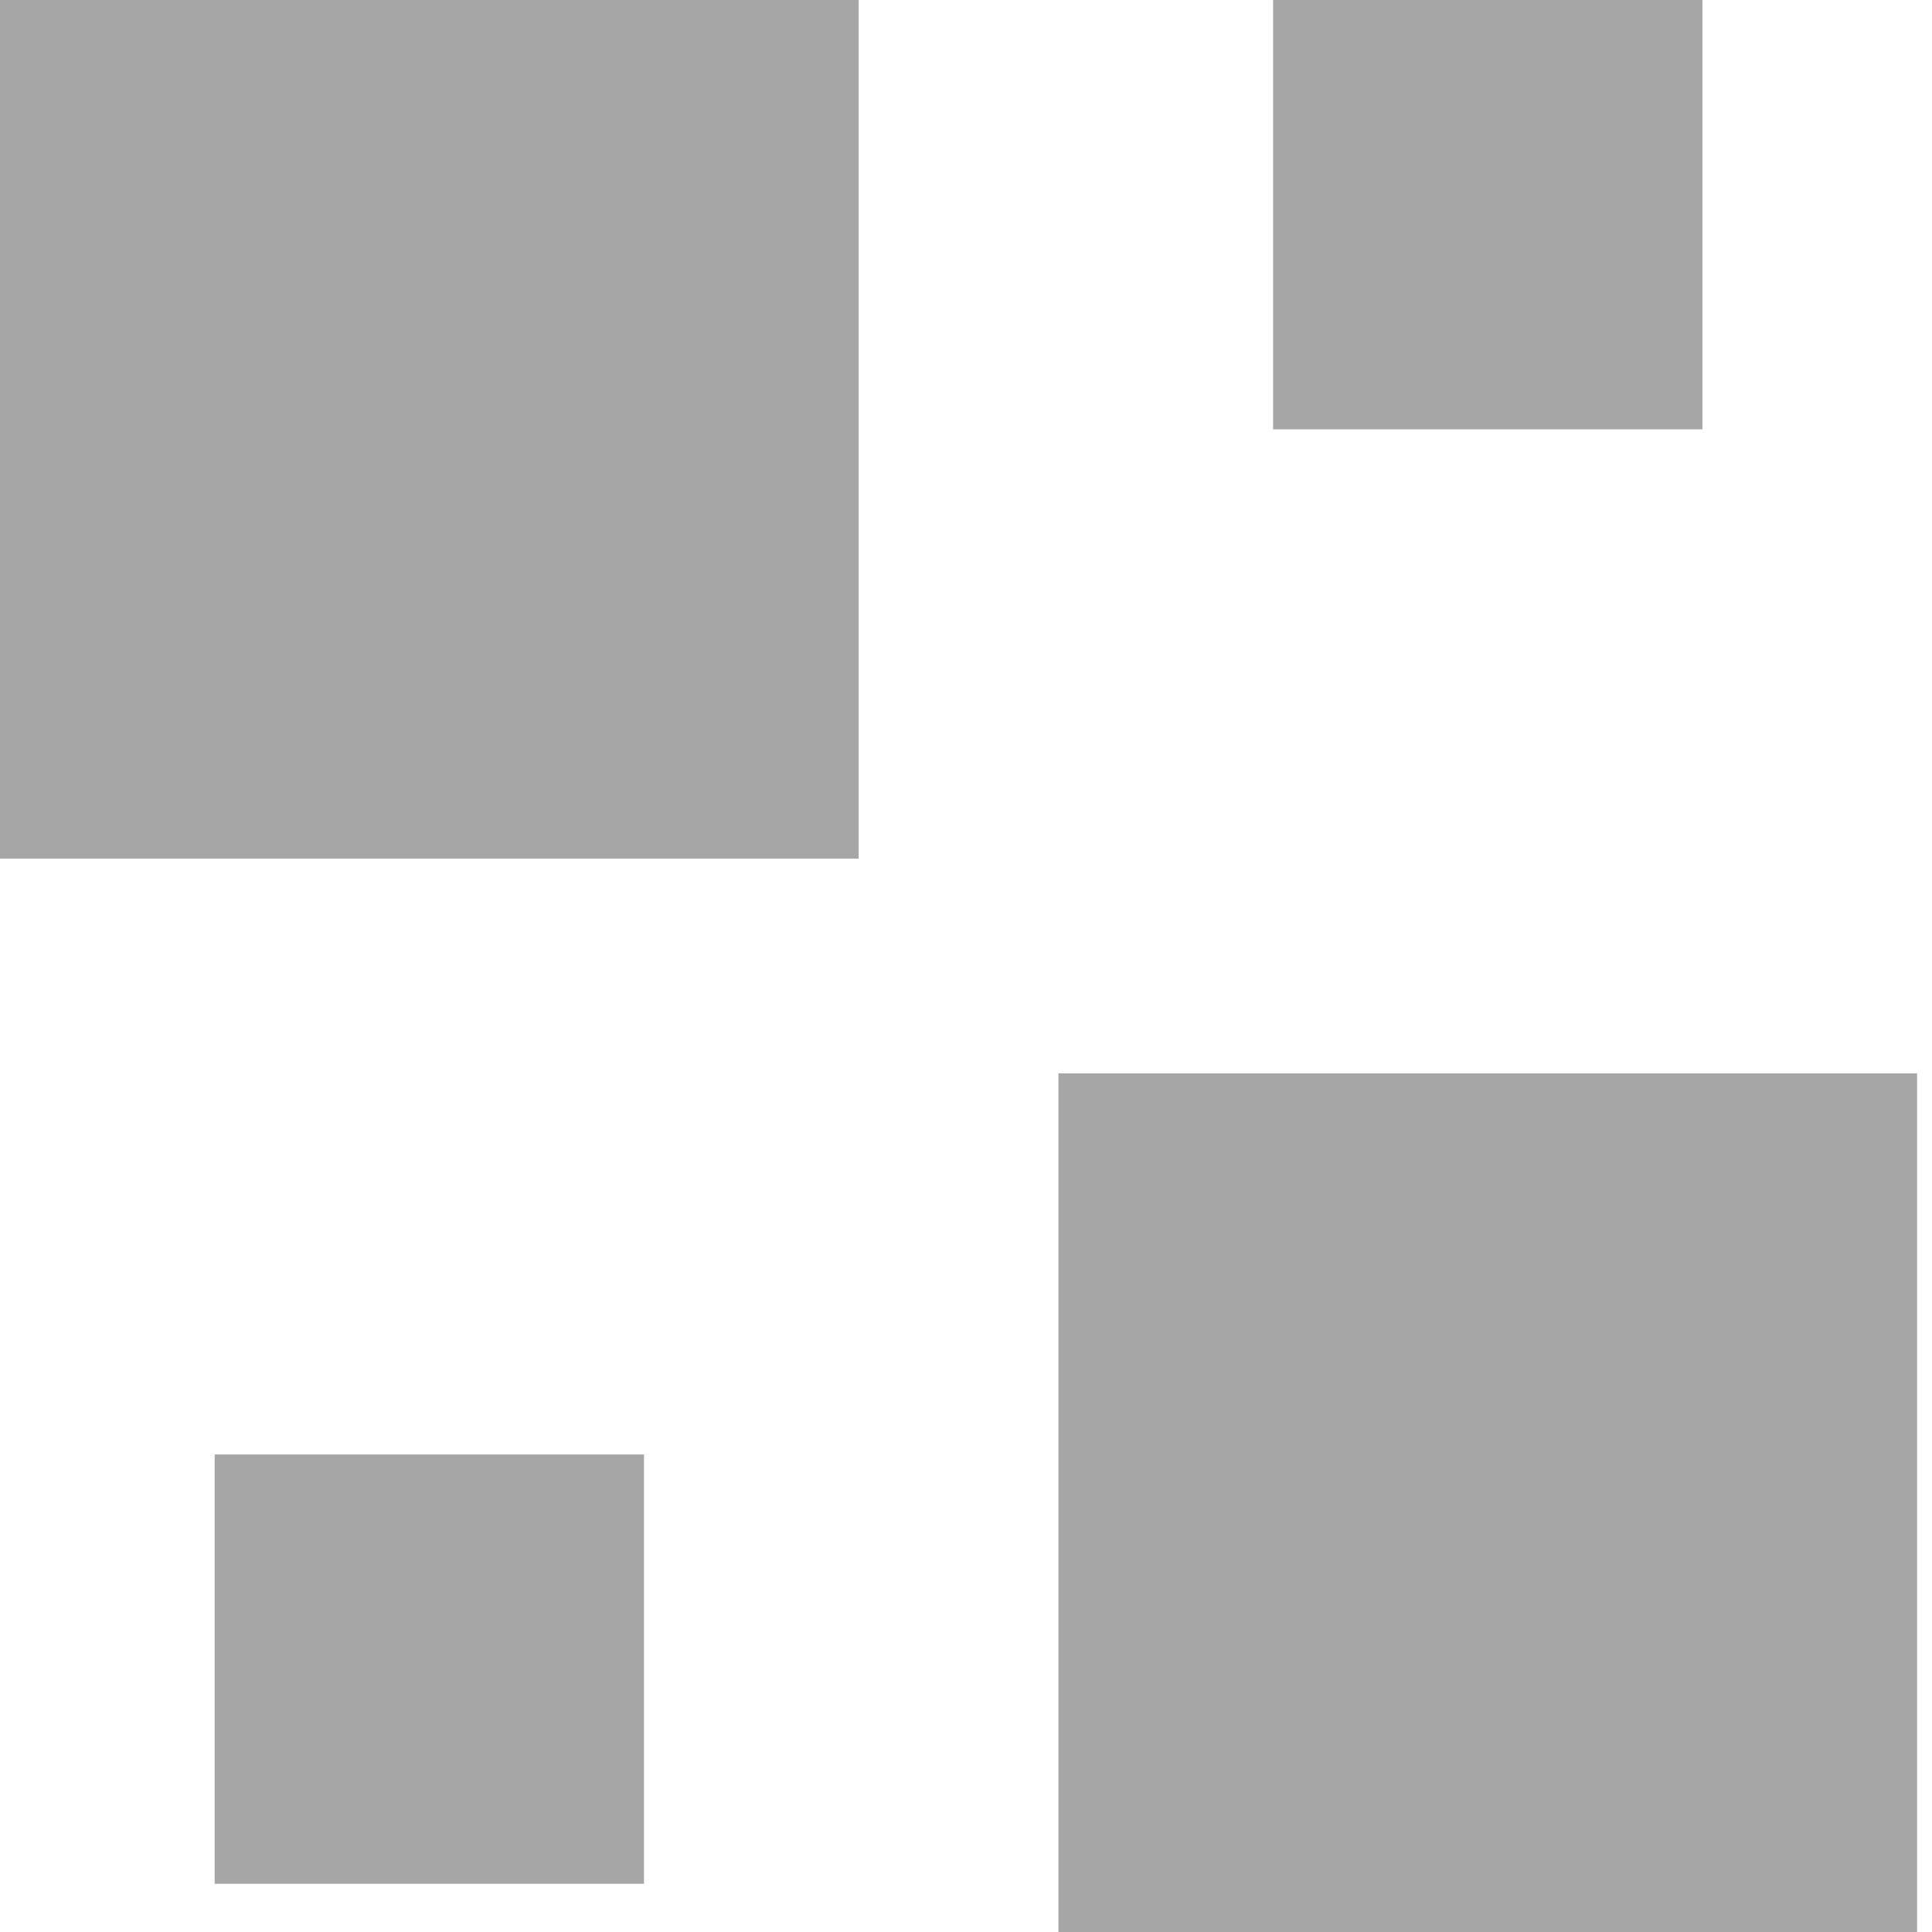
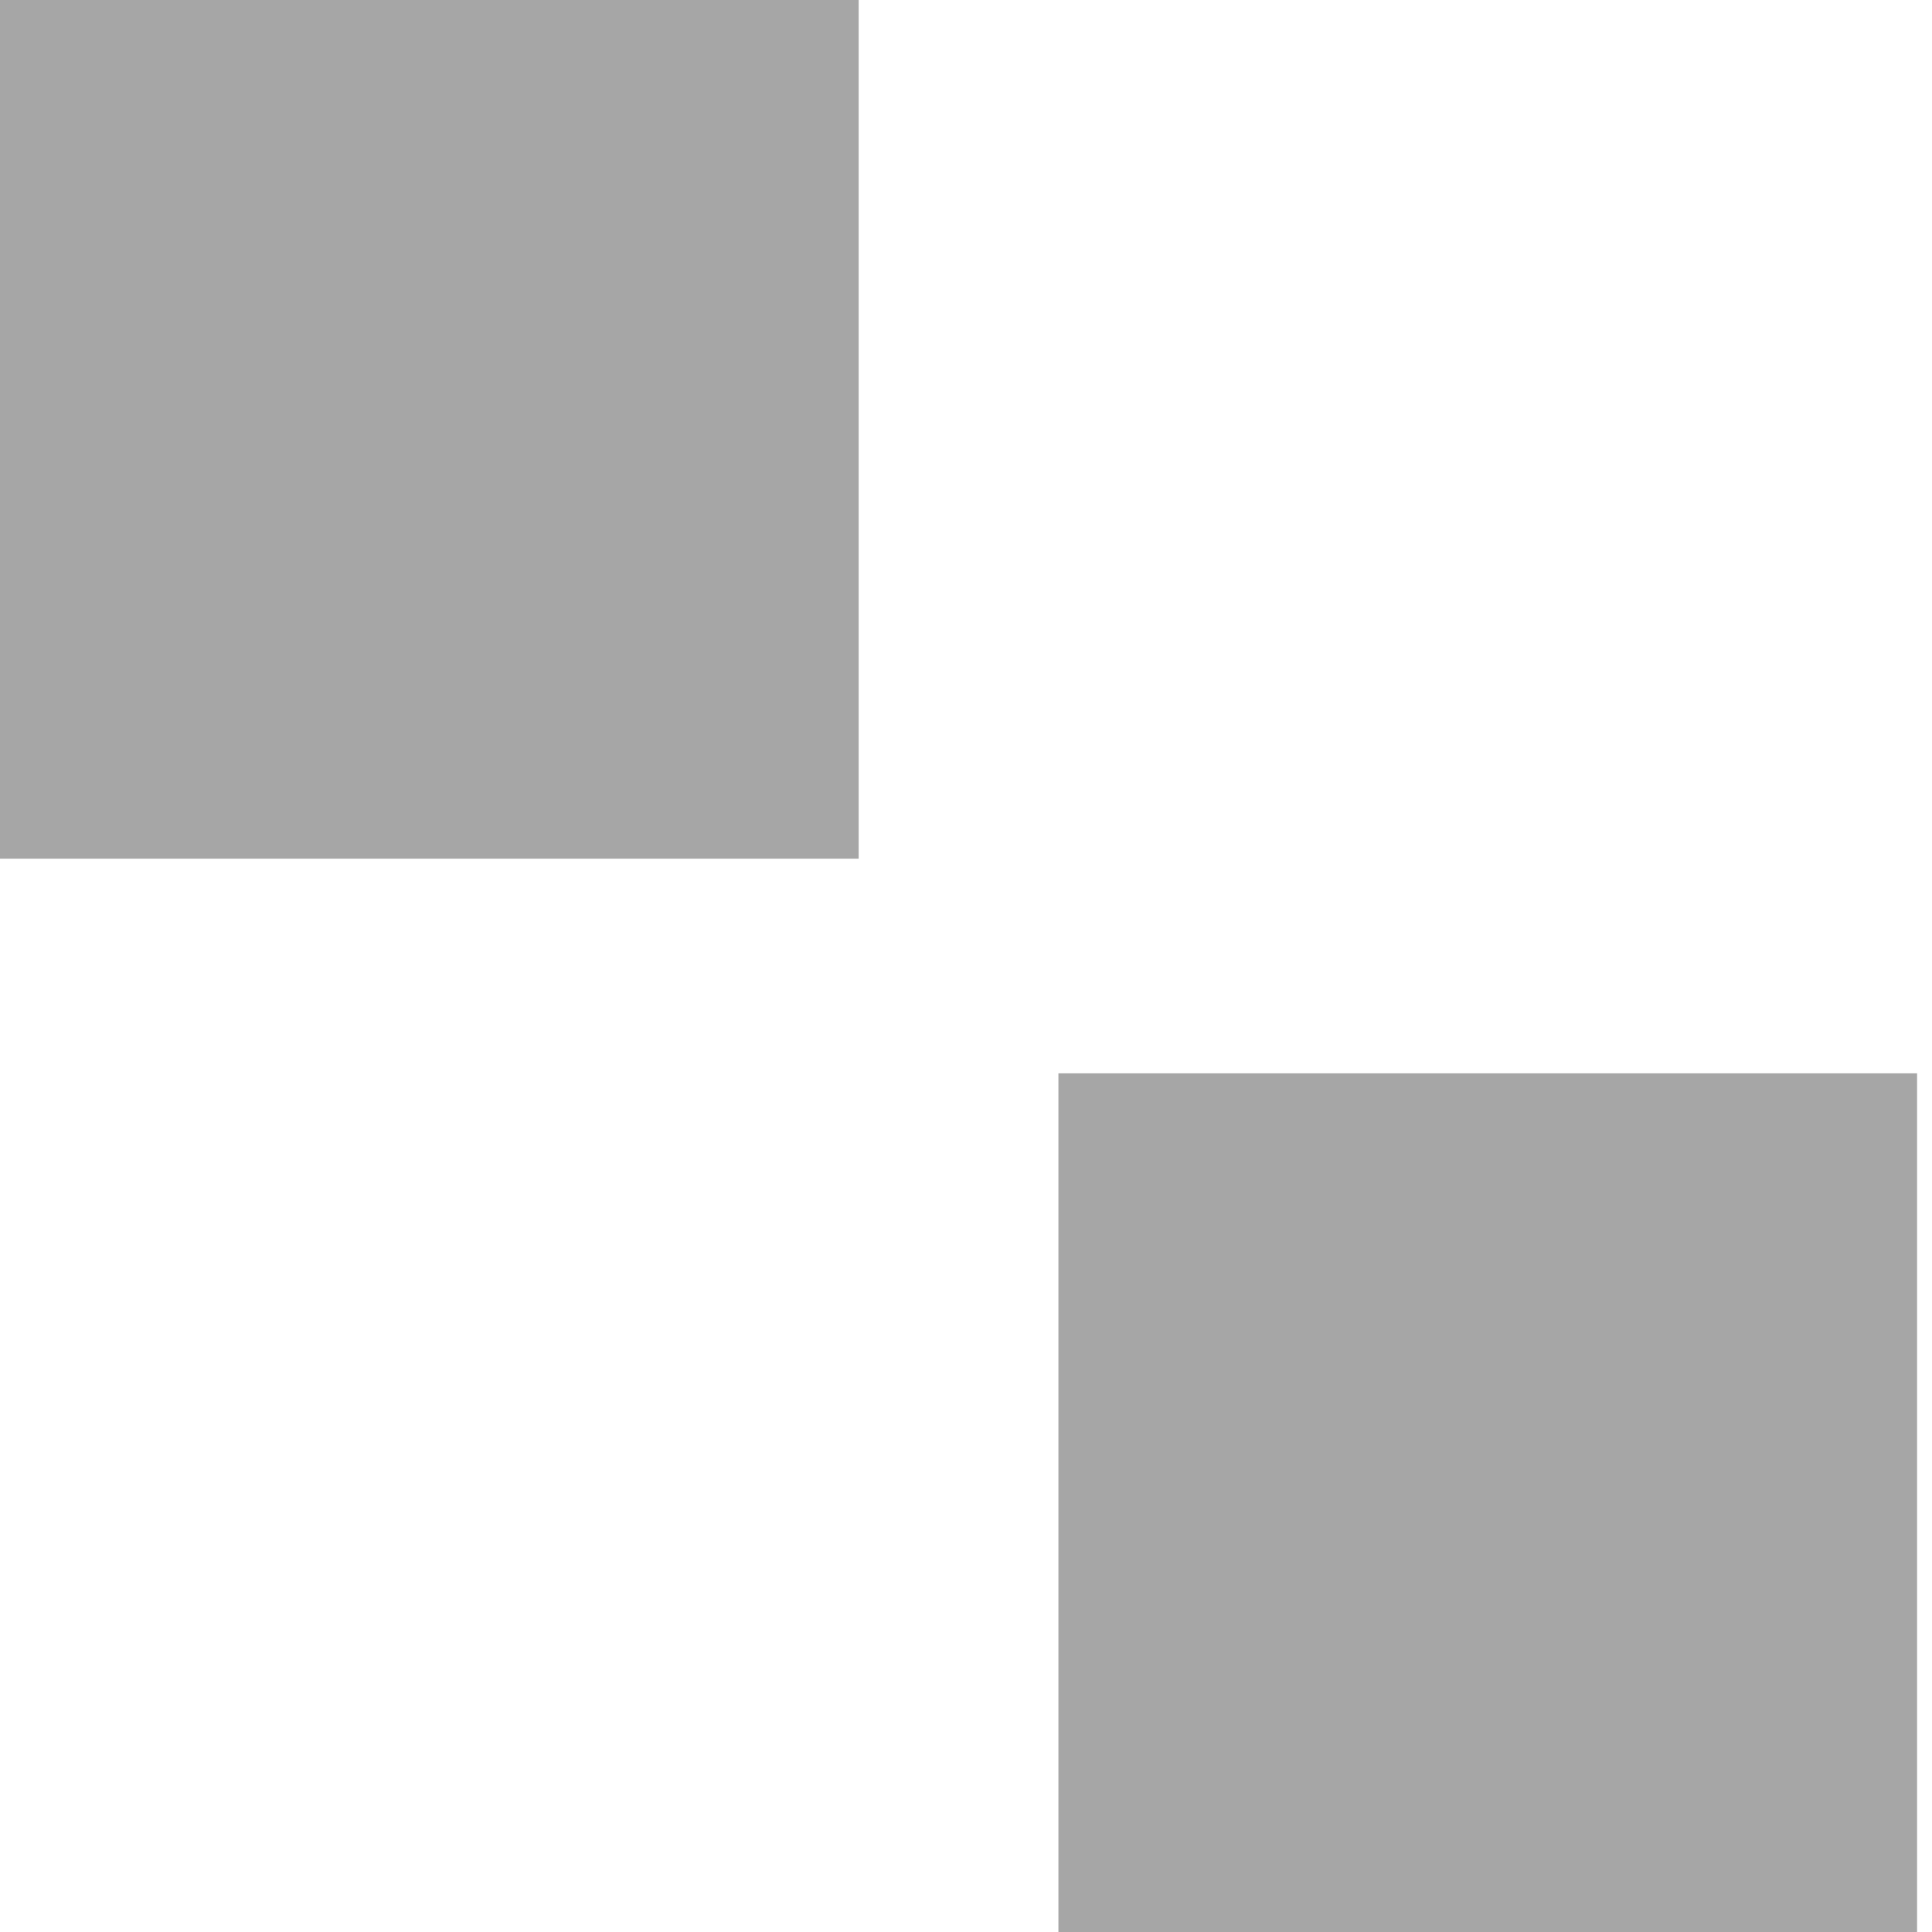
<svg xmlns="http://www.w3.org/2000/svg" width="18" height="18" viewBox="0 0 18 18" fill="none">
-   <rect x="2" y="13.551" width="4" height="4" fill="#A6A6A6" />
  <rect width="8" height="8" fill="#A6A6A6" />
  <rect x="9.861" y="10" width="8" height="8" fill="#A6A6A6" />
-   <rect x="11.861" width="4" height="4" fill="#A6A6A6" />
</svg>